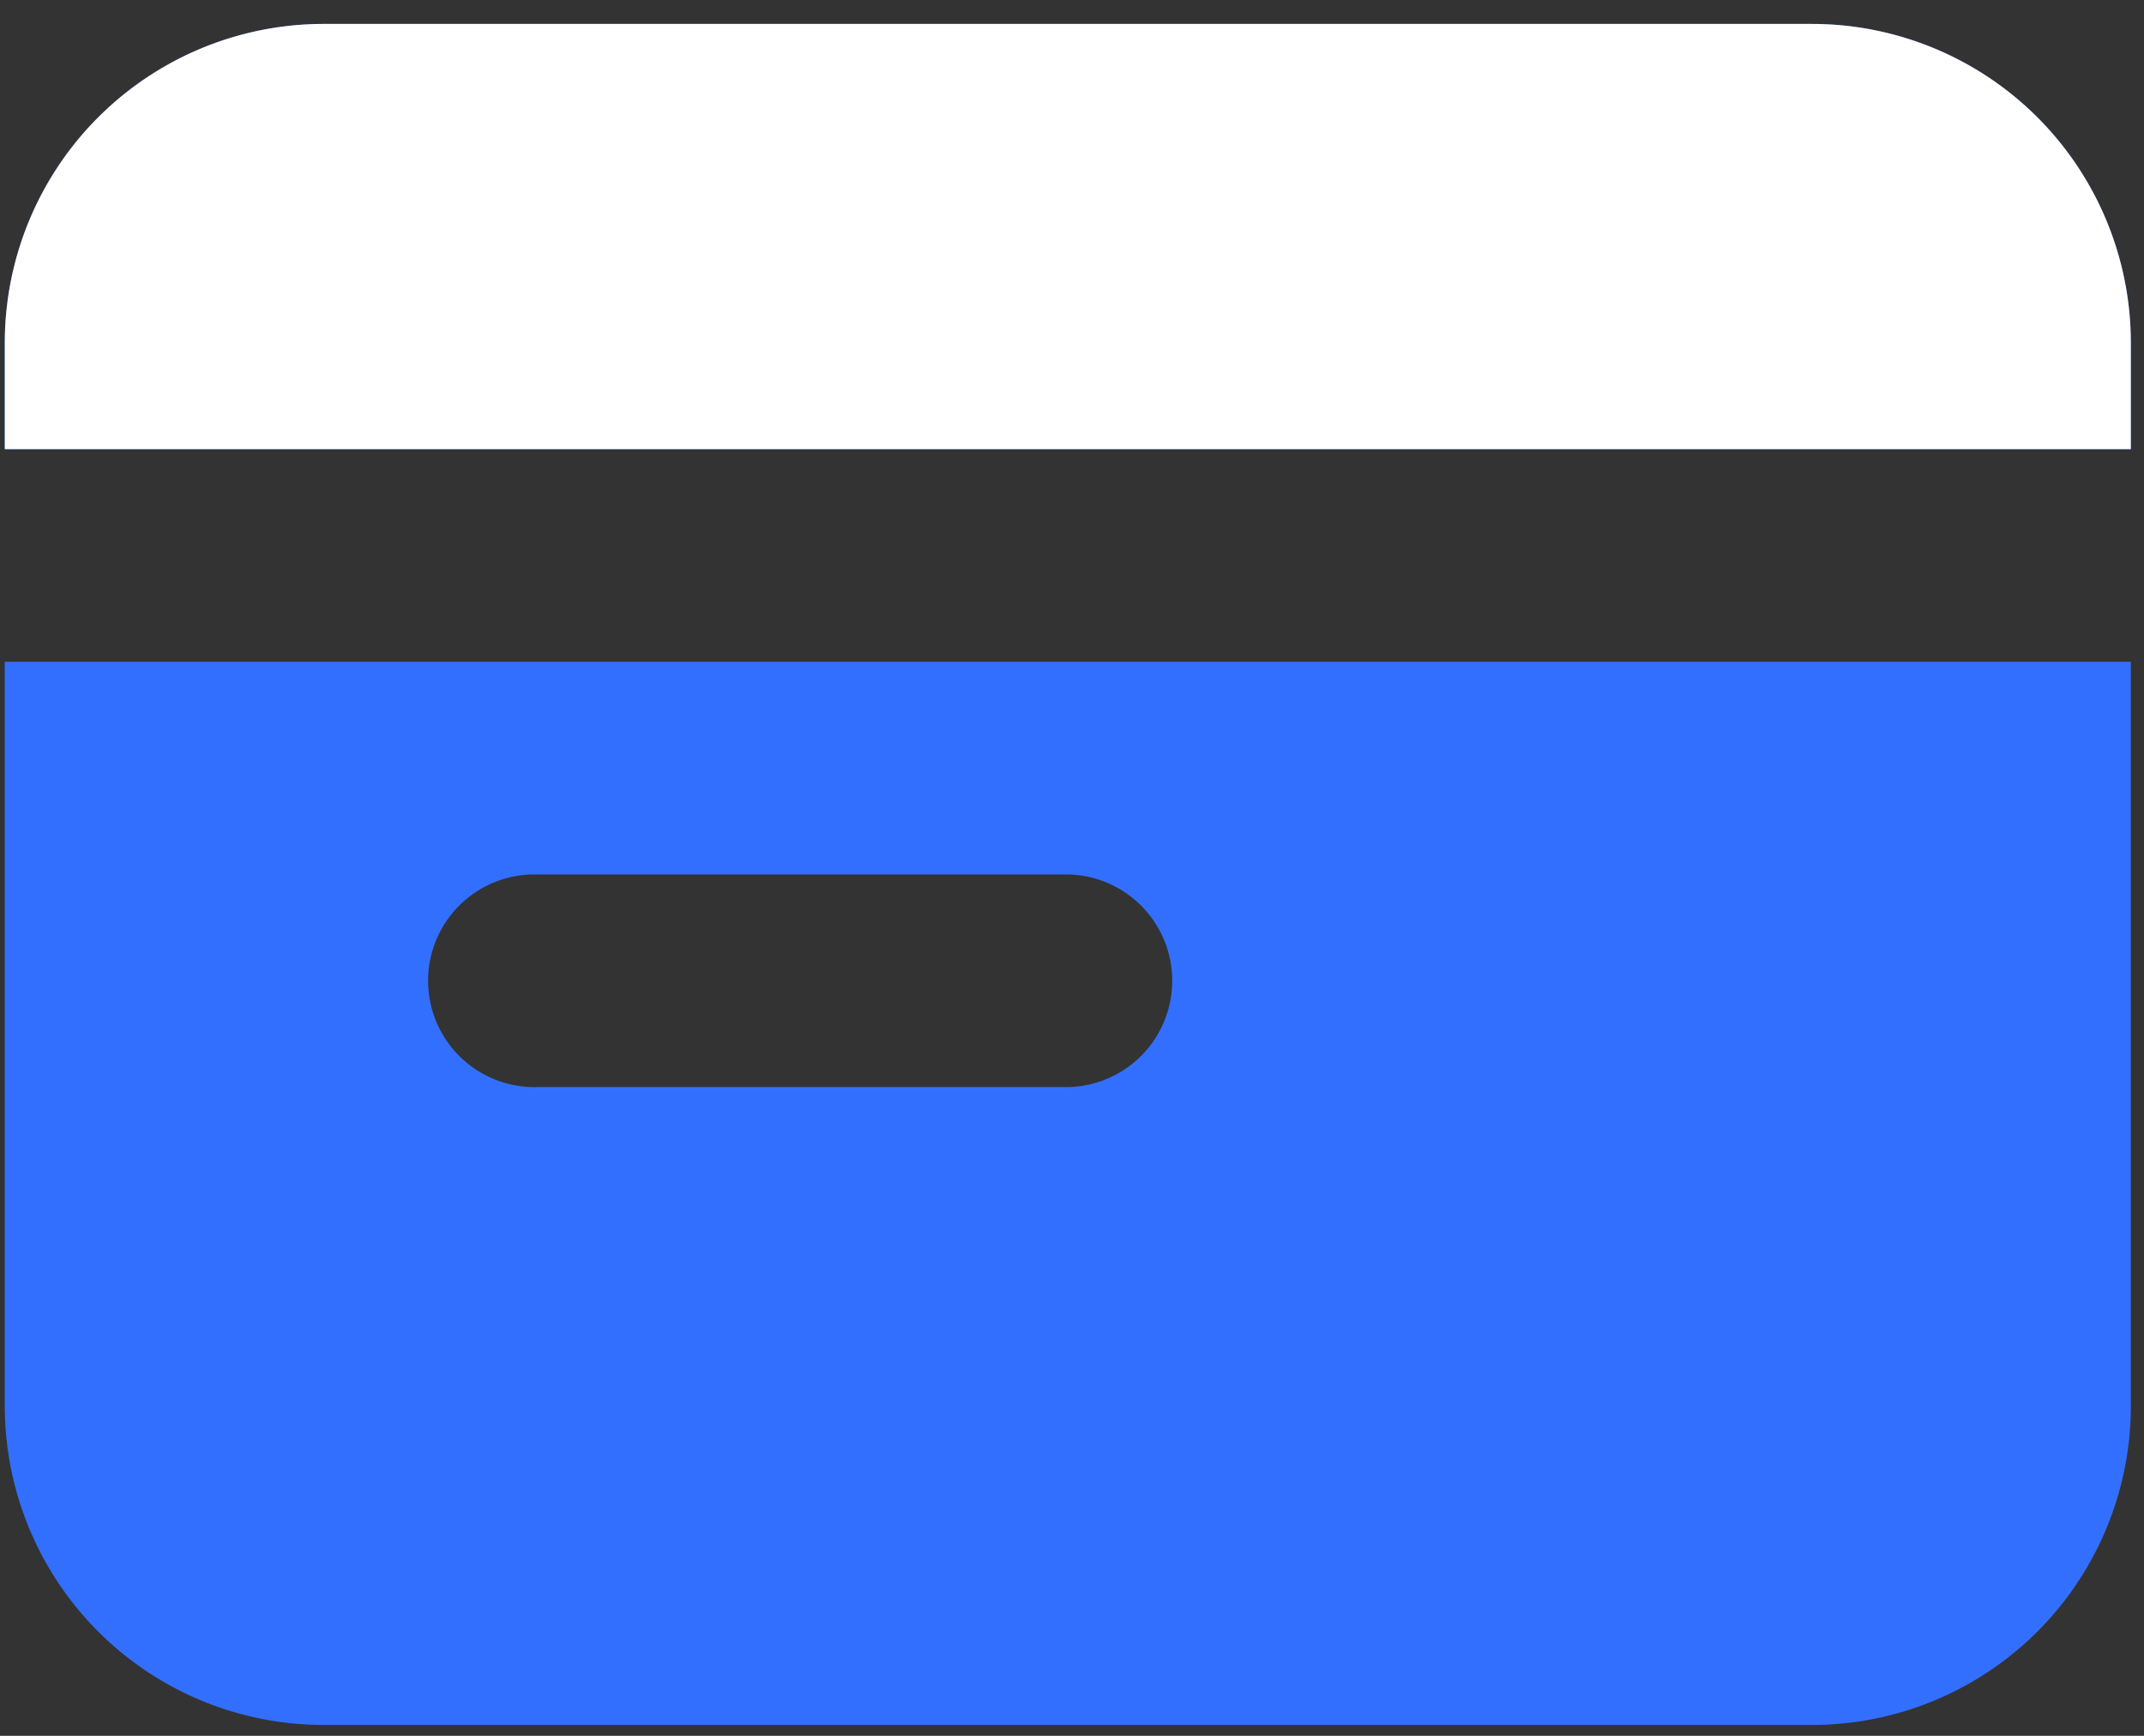
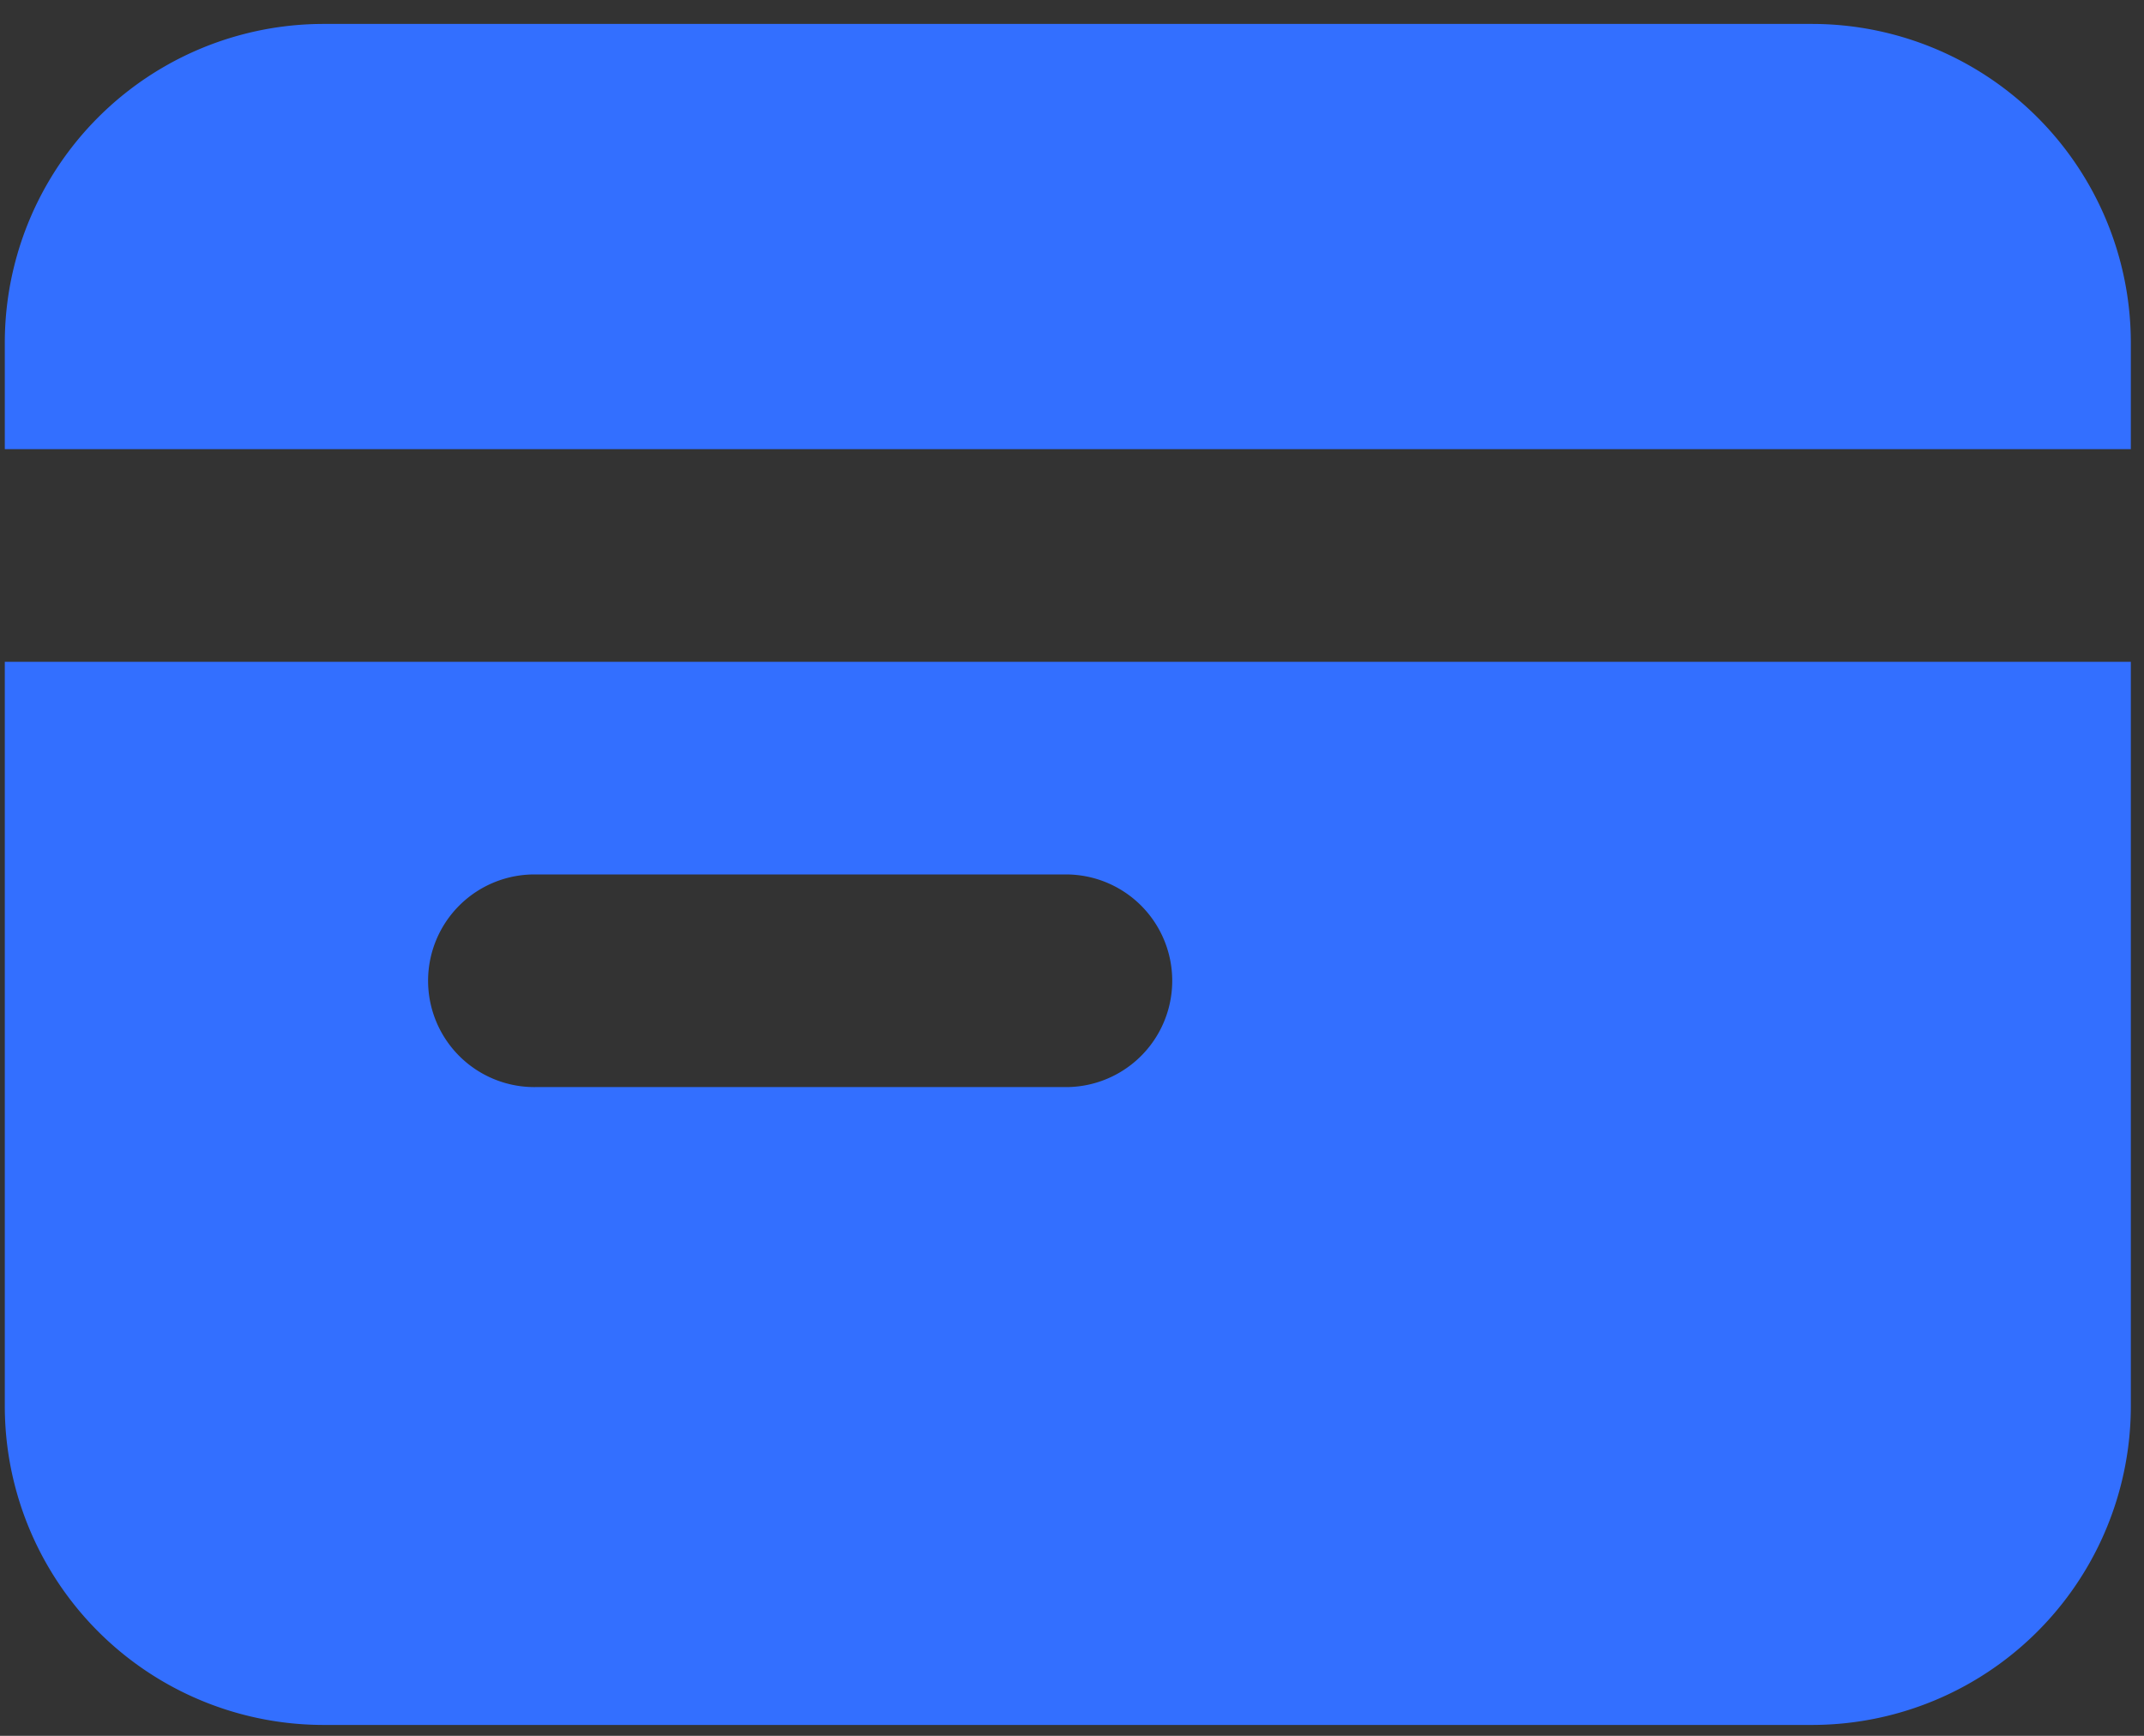
<svg xmlns="http://www.w3.org/2000/svg" width="63" height="51" fill="none">
  <rect width="100%" height="100%" fill="#333333" stroke="none" />
  <path fill-rule="evenodd" clip-rule="evenodd" d="M.141 10.073a9.37 9.37 0 0 1 9.37-9.37h43.731a9.371 9.371 0 0 1 9.371 9.37v3.124H.141v-3.124Zm0 9.371V41.31a9.37 9.37 0 0 0 9.37 9.37h43.731a9.37 9.37 0 0 0 9.371-9.37V19.444H.141Zm15.618 6.248a3.124 3.124 0 1 0 0 6.247h15.618a3.124 3.124 0 0 0 0-6.247H15.759Z" fill="#336FFF" />
-   <path fill-rule="evenodd" clip-rule="evenodd" d="M.141 10.073a9.37 9.37 0 0 1 9.37-9.37h43.731a9.371 9.371 0 0 1 9.371 9.37v3.124H.141v-3.124Z" fill="#fff" />
</svg>